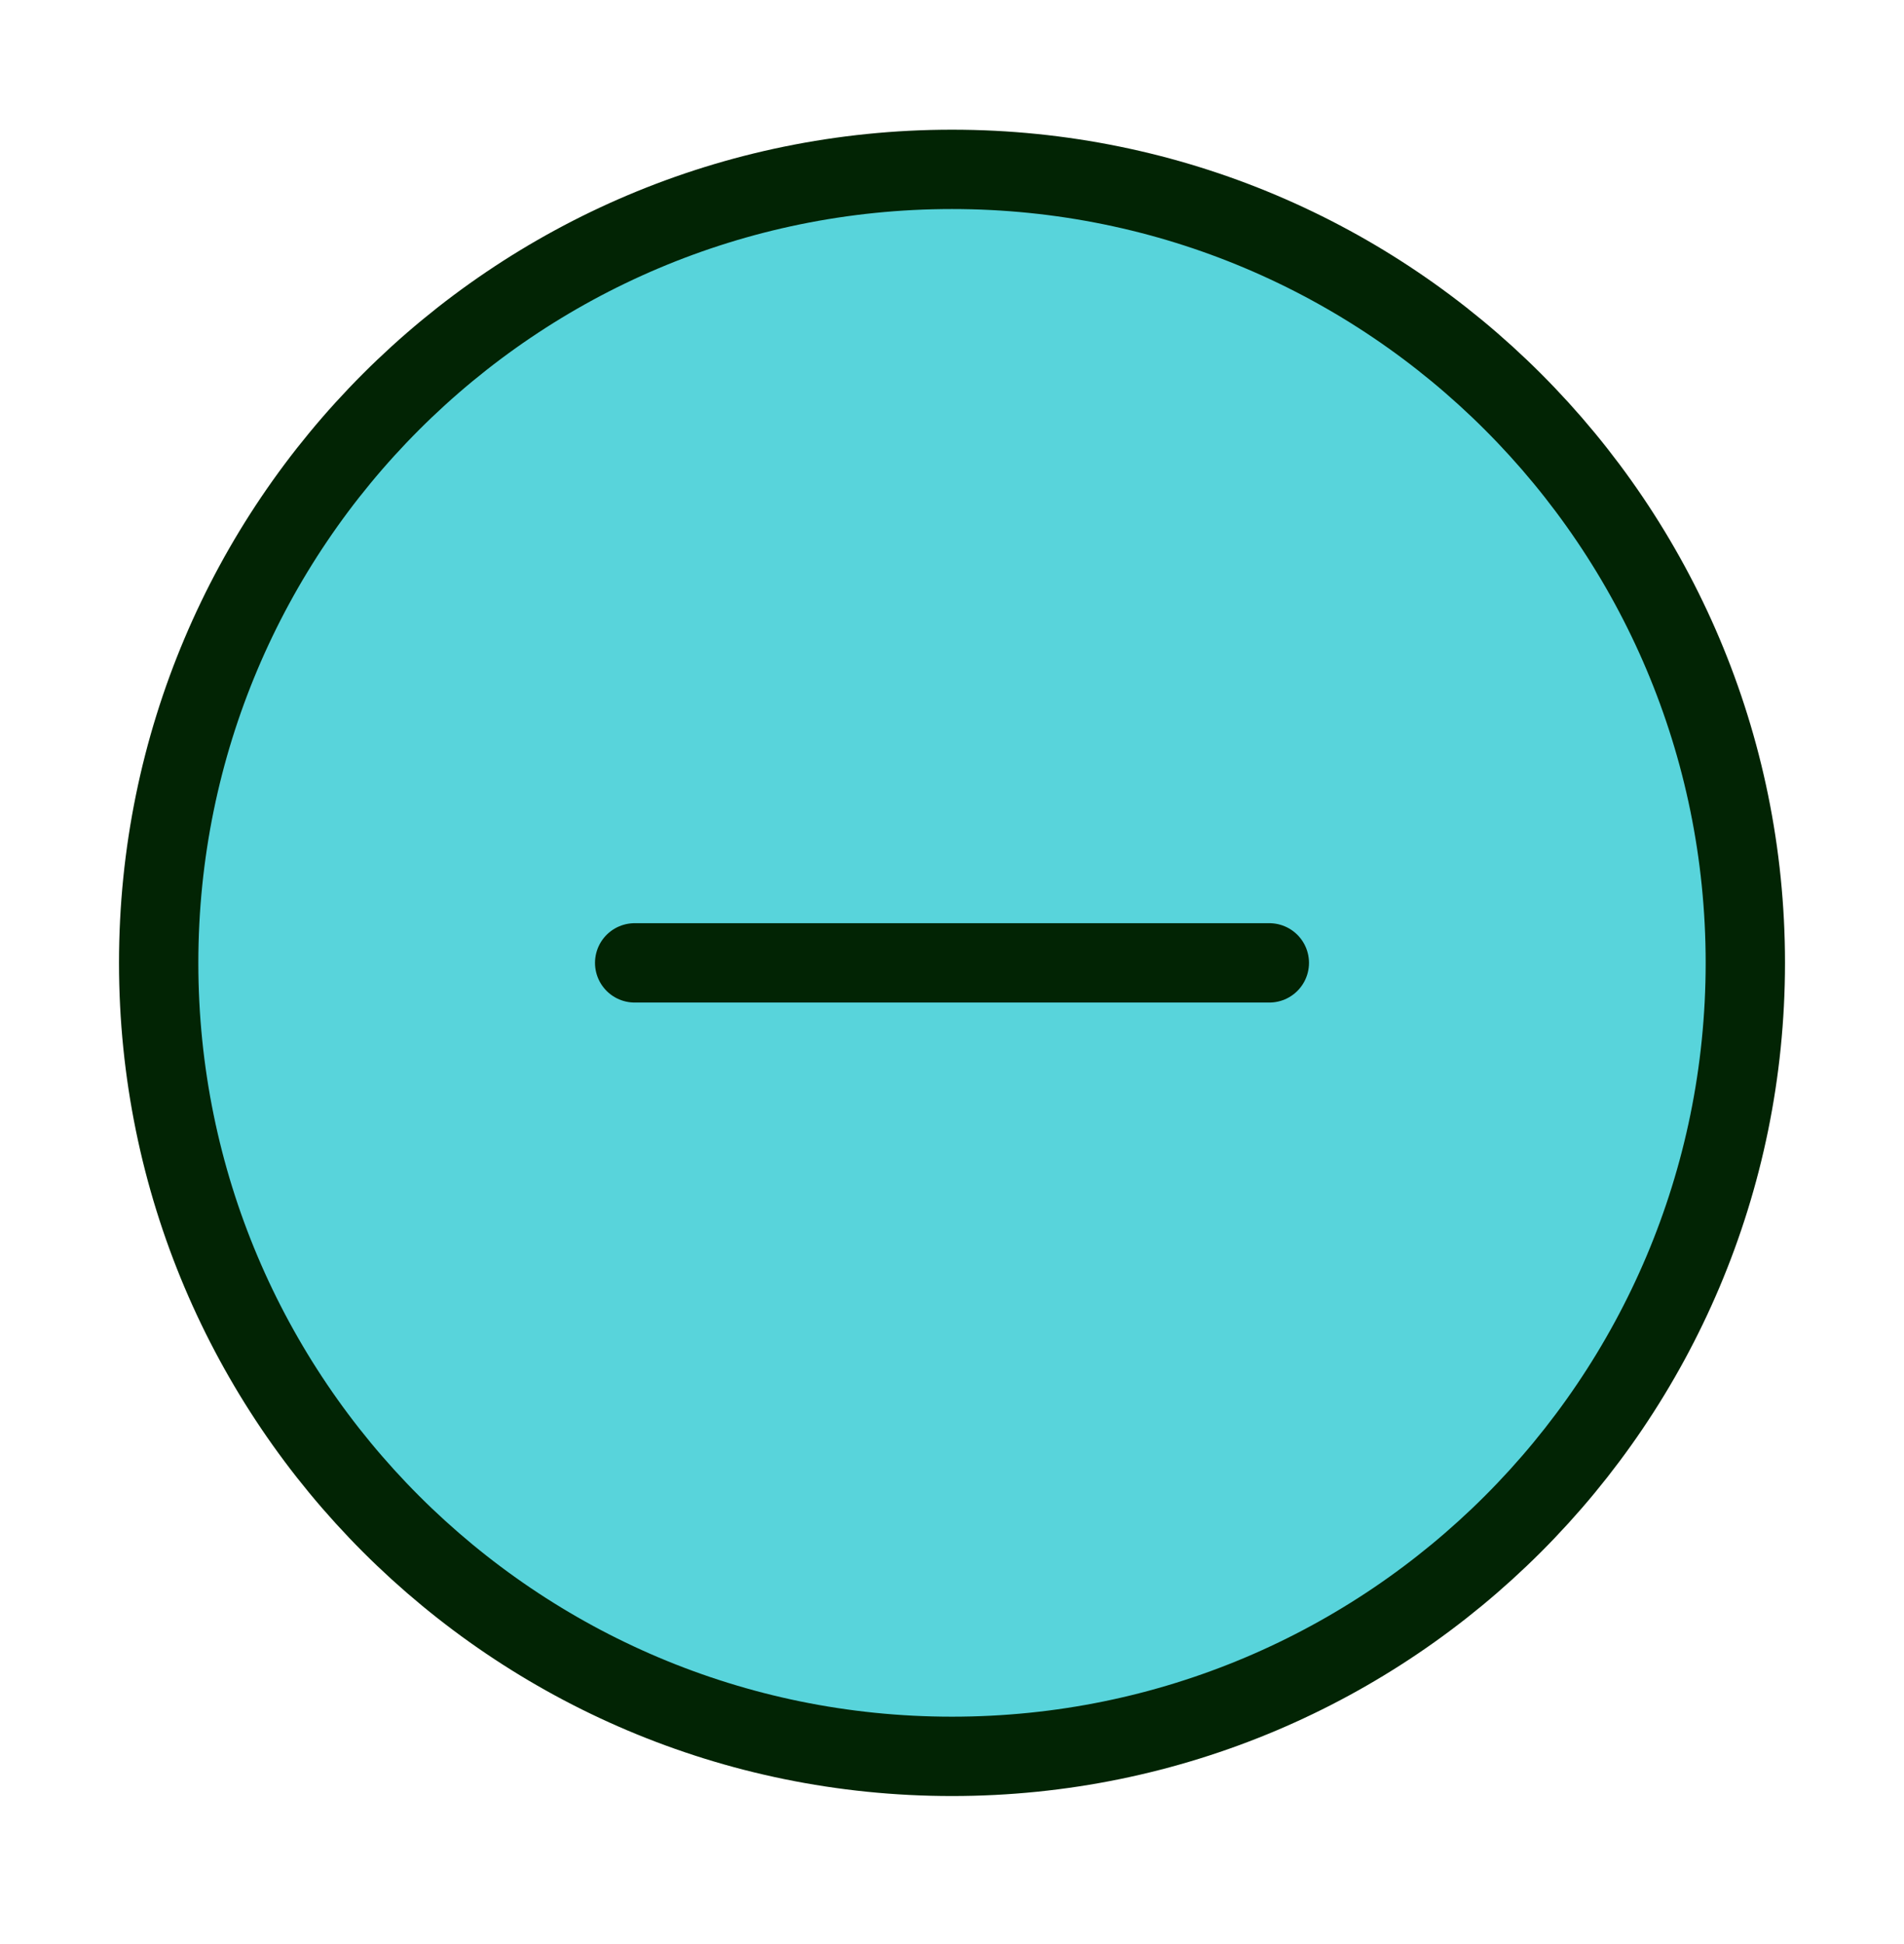
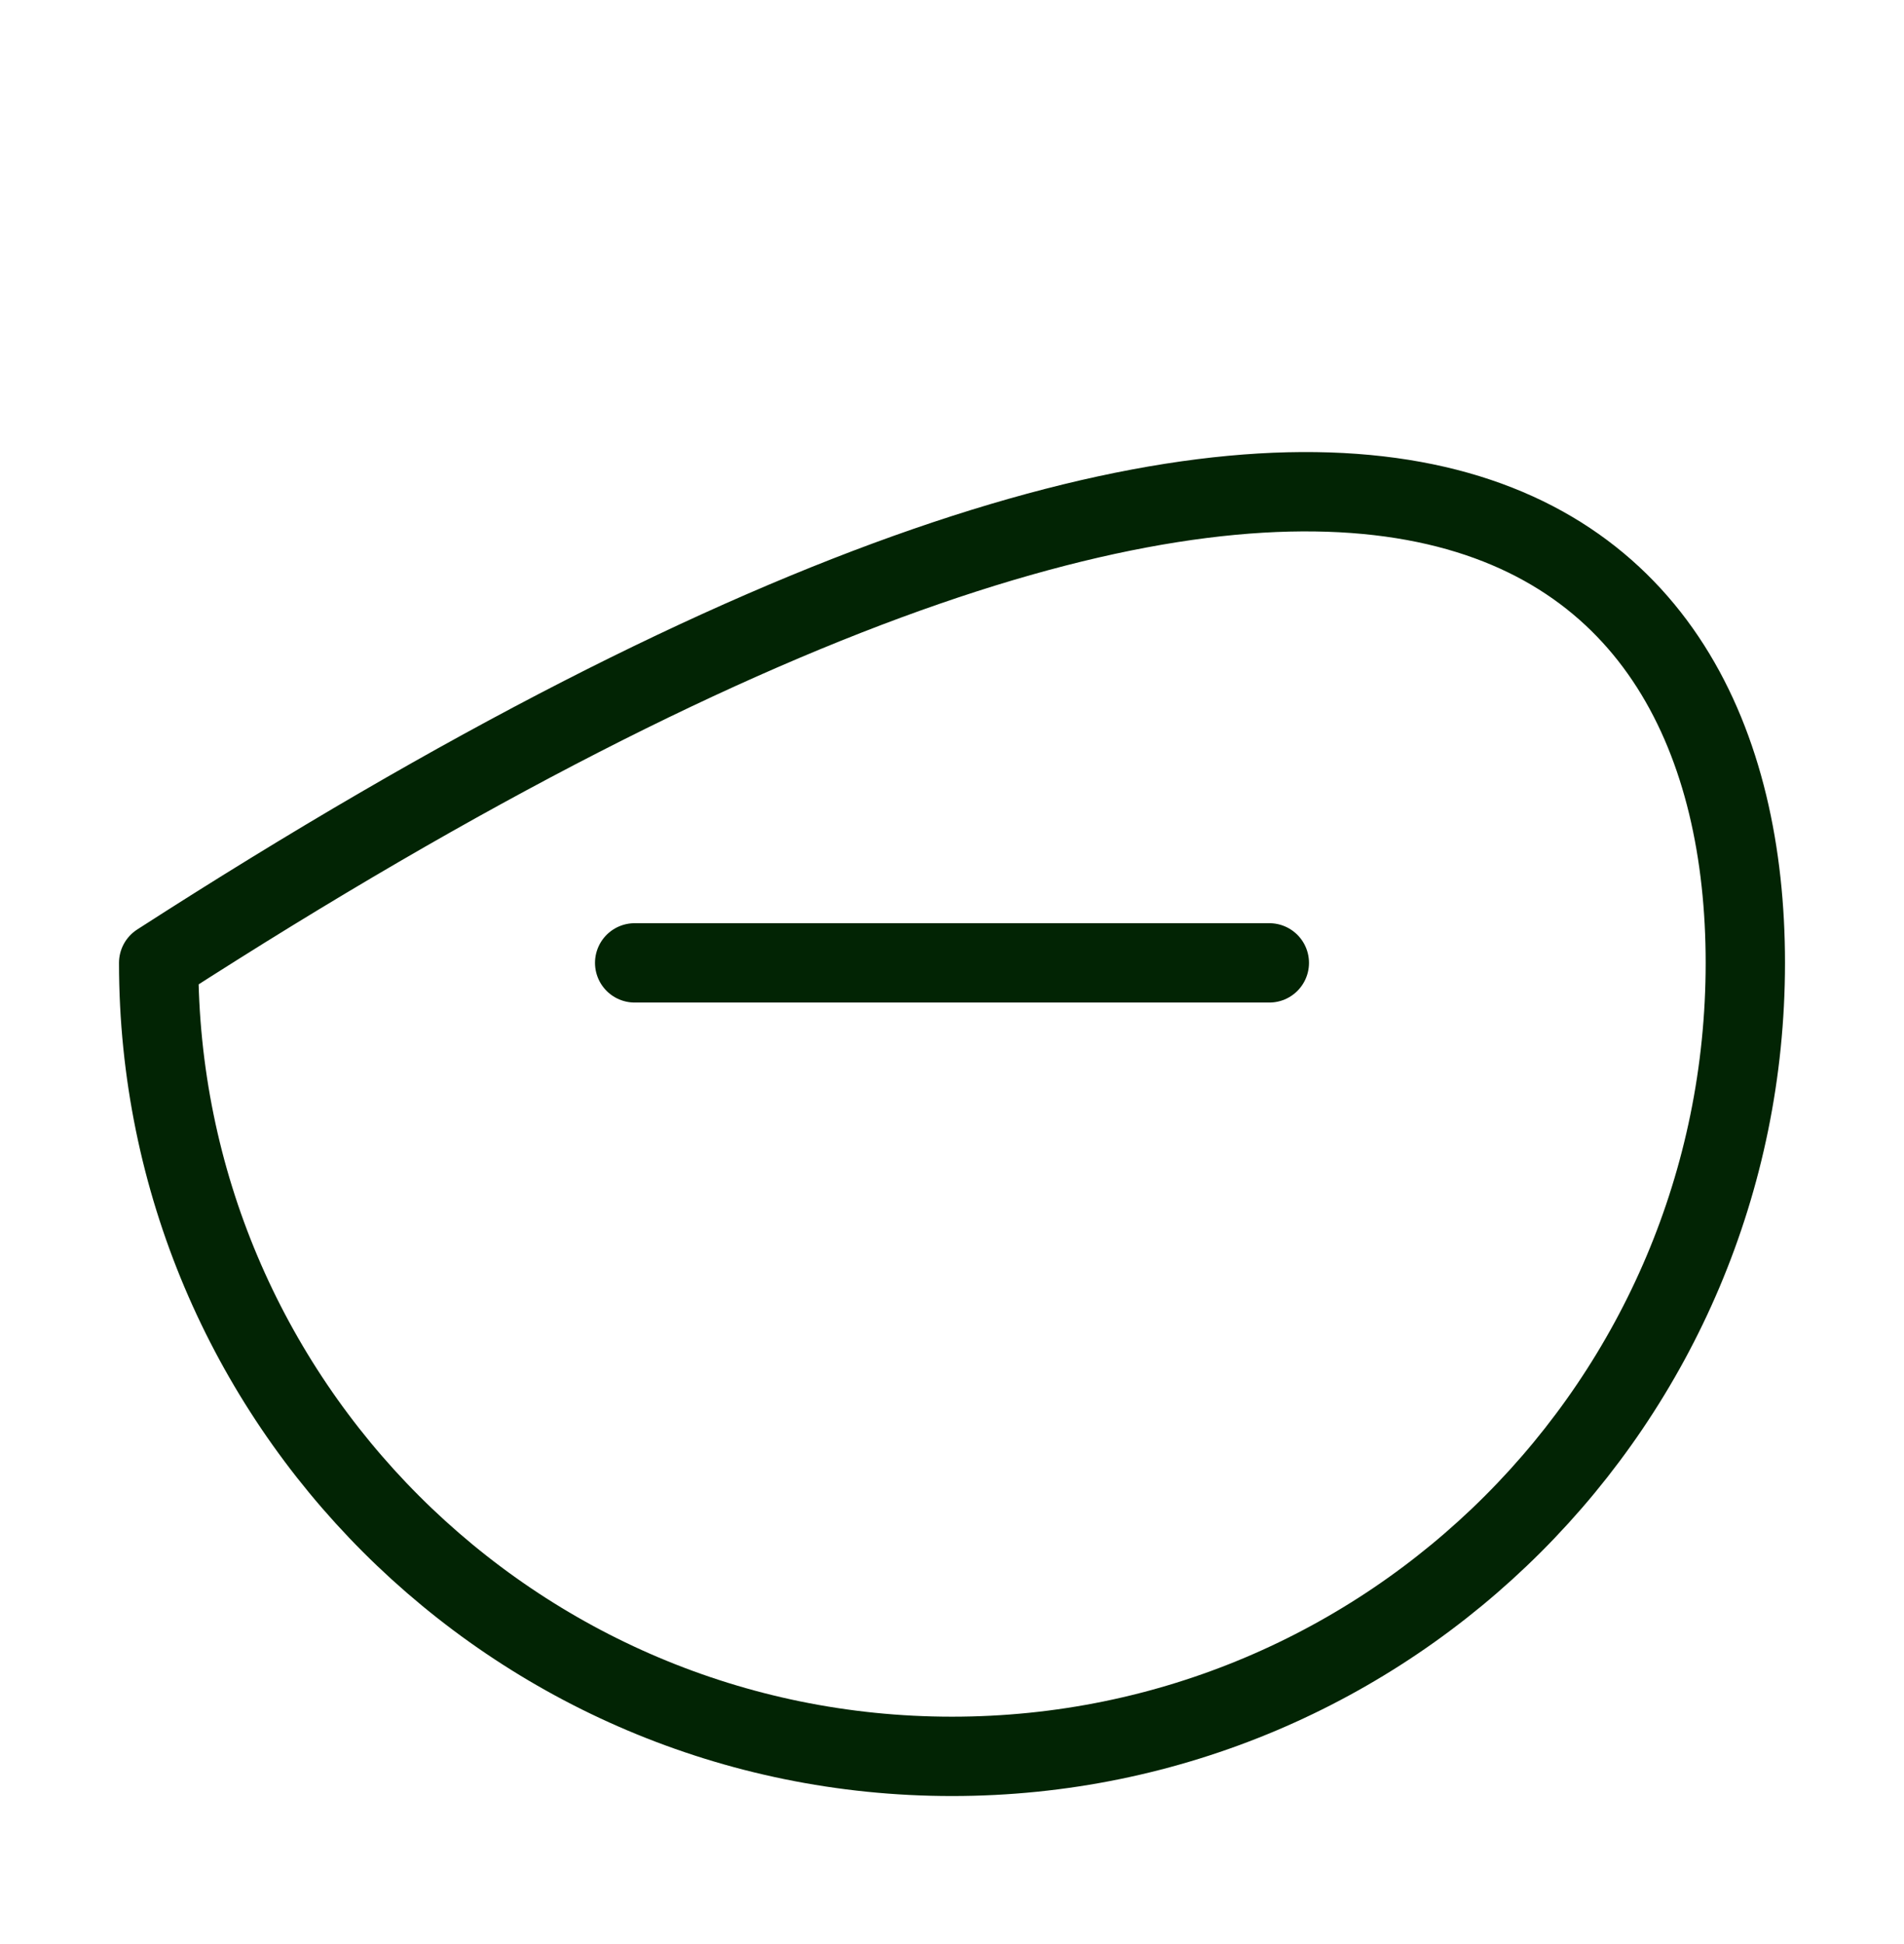
<svg xmlns="http://www.w3.org/2000/svg" width="48" height="49" viewBox="0 0 48 49" fill="none">
  <g id="minus-circle">
-     <path id="Fill" d="M24 44.269C35.046 44.269 44 35.314 44 24.269C44 13.223 35.046 4.269 24 4.269C12.954 4.269 4 13.223 4 24.269C4 35.314 12.954 44.269 24 44.269Z" fill="#58D4DB" />
-     <path id="Icon" d="M16 24.269H32M44 24.269C44 35.314 35.046 44.269 24 44.269C12.954 44.269 4 35.314 4 24.269C4 13.223 12.954 4.269 24 4.269C35.046 4.269 44 13.223 44 24.269Z" stroke="#022404" stroke-width="2" stroke-linecap="round" stroke-linejoin="round" />
+     <path id="Icon" d="M16 24.269H32M44 24.269C44 35.314 35.046 44.269 24 44.269C12.954 44.269 4 35.314 4 24.269C35.046 4.269 44 13.223 44 24.269Z" stroke="#022404" stroke-width="2" stroke-linecap="round" stroke-linejoin="round" />
  </g>
</svg>